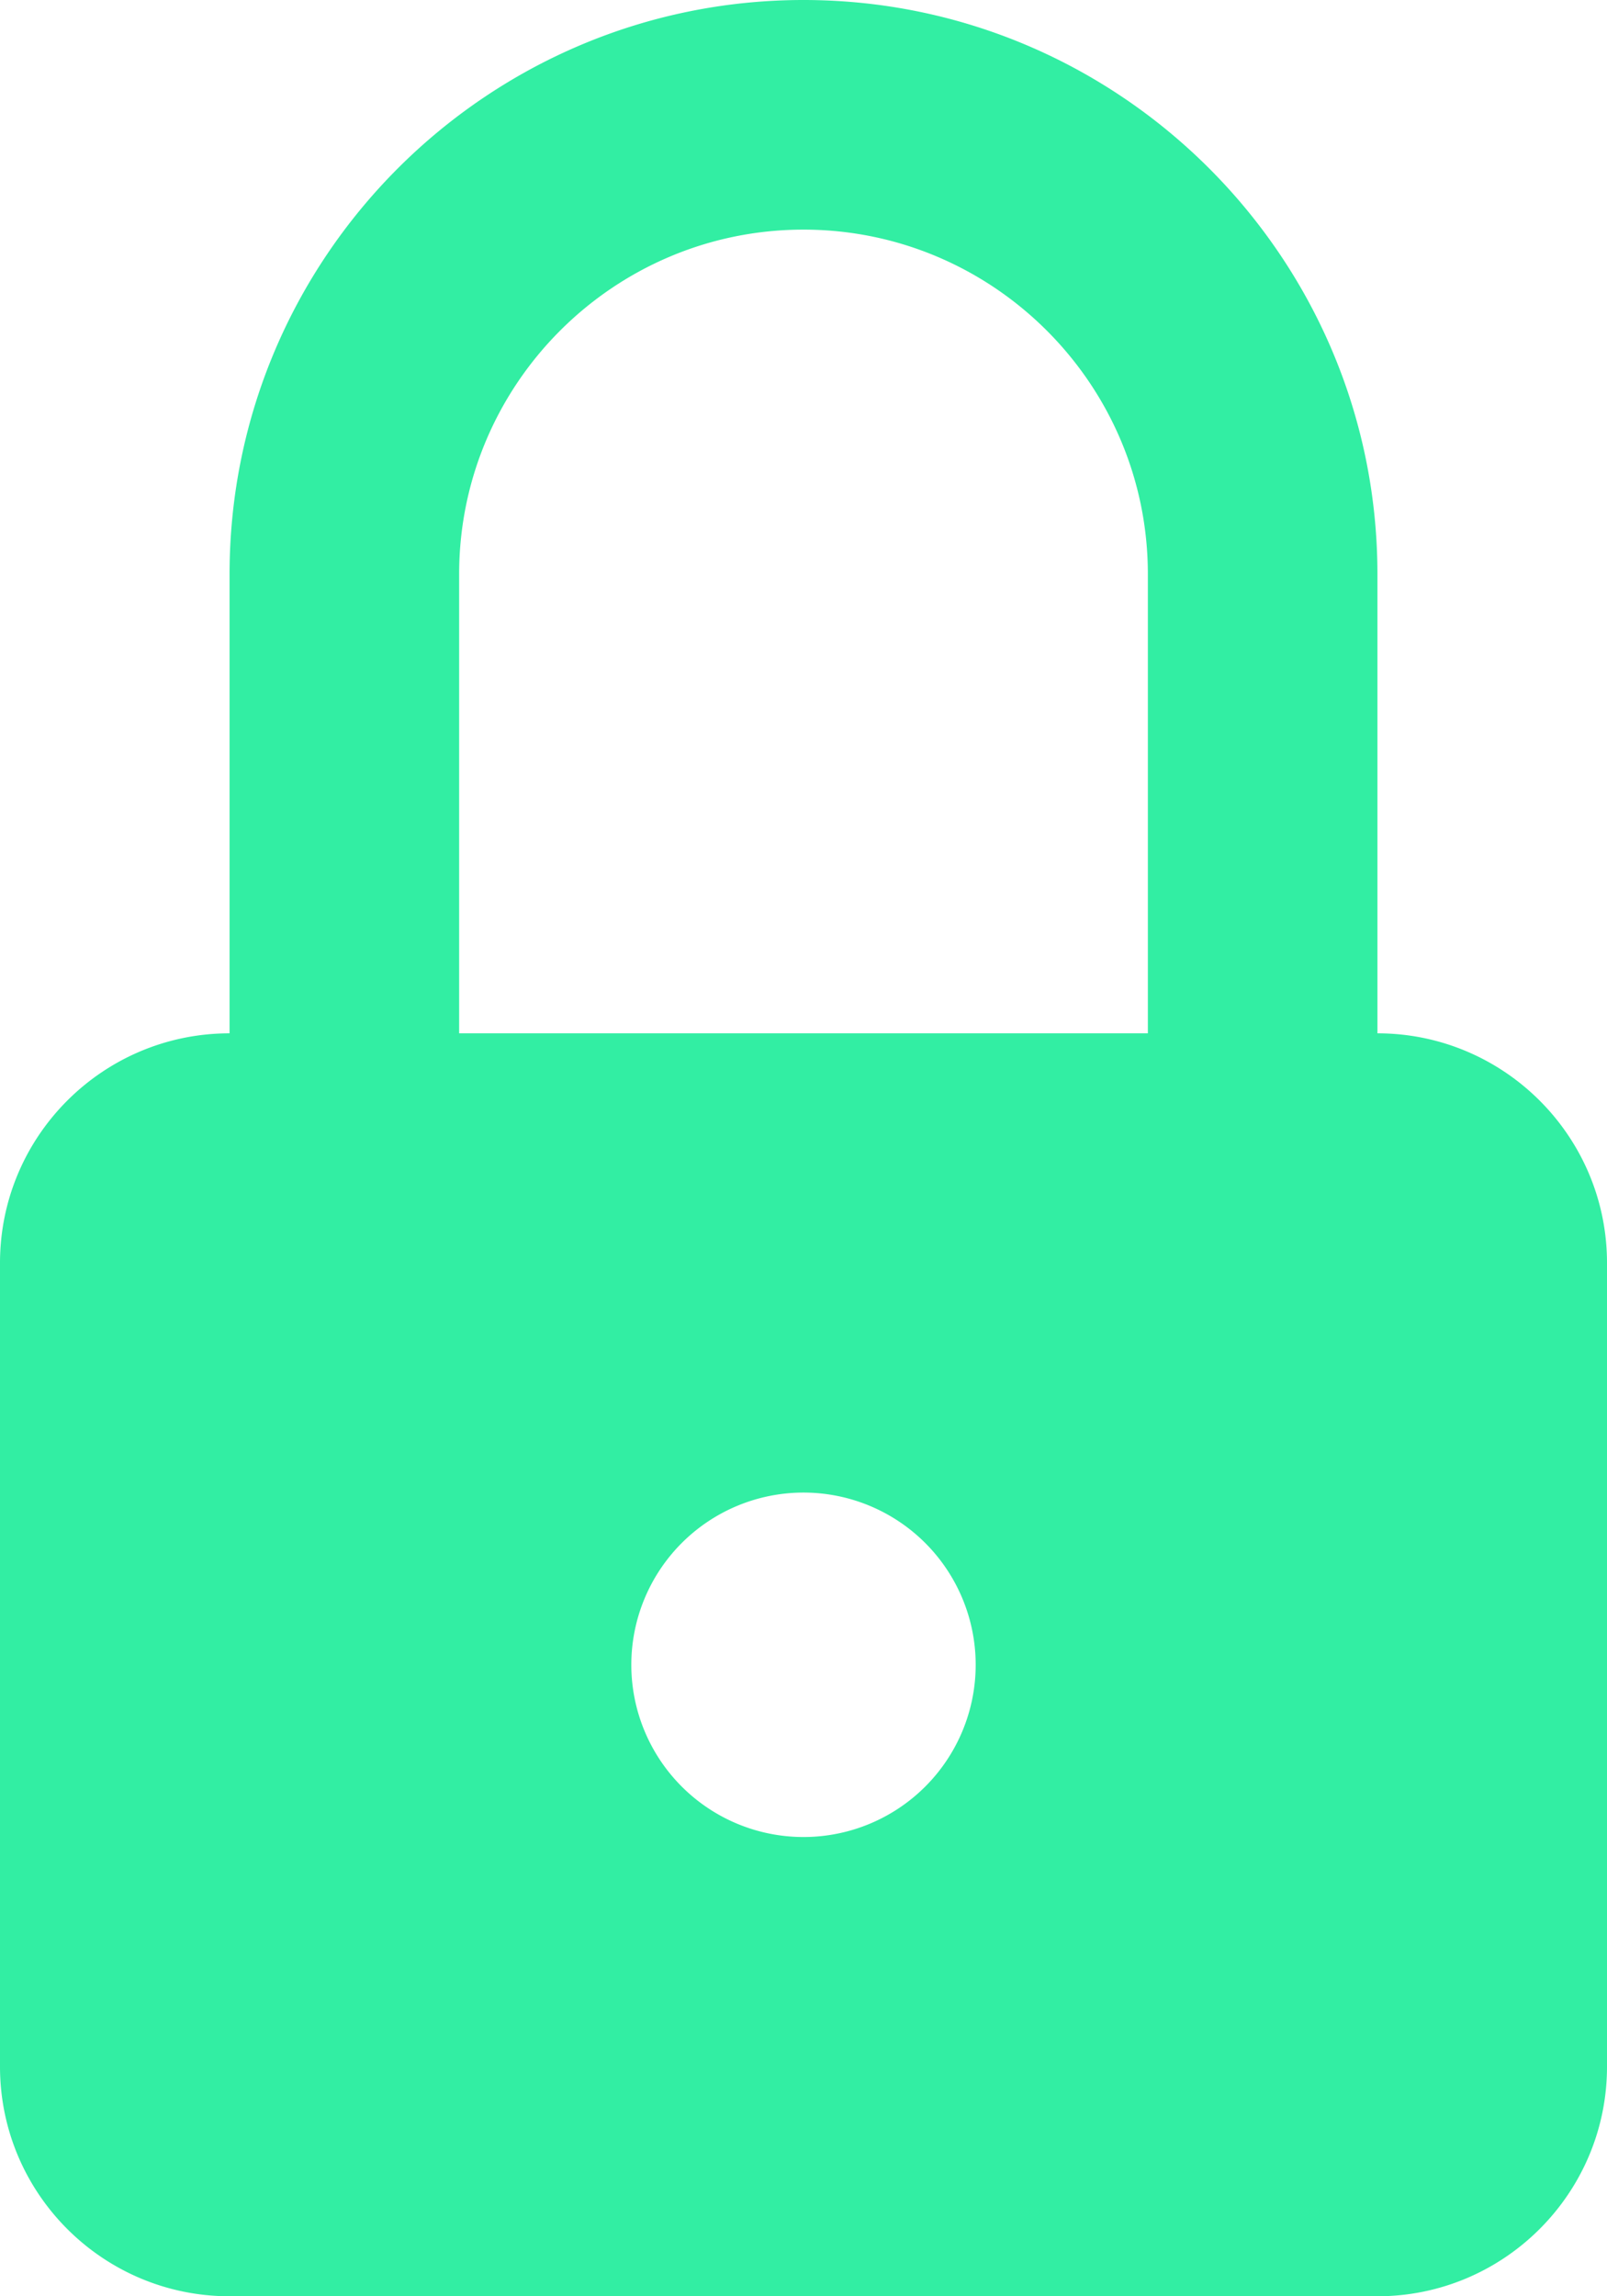
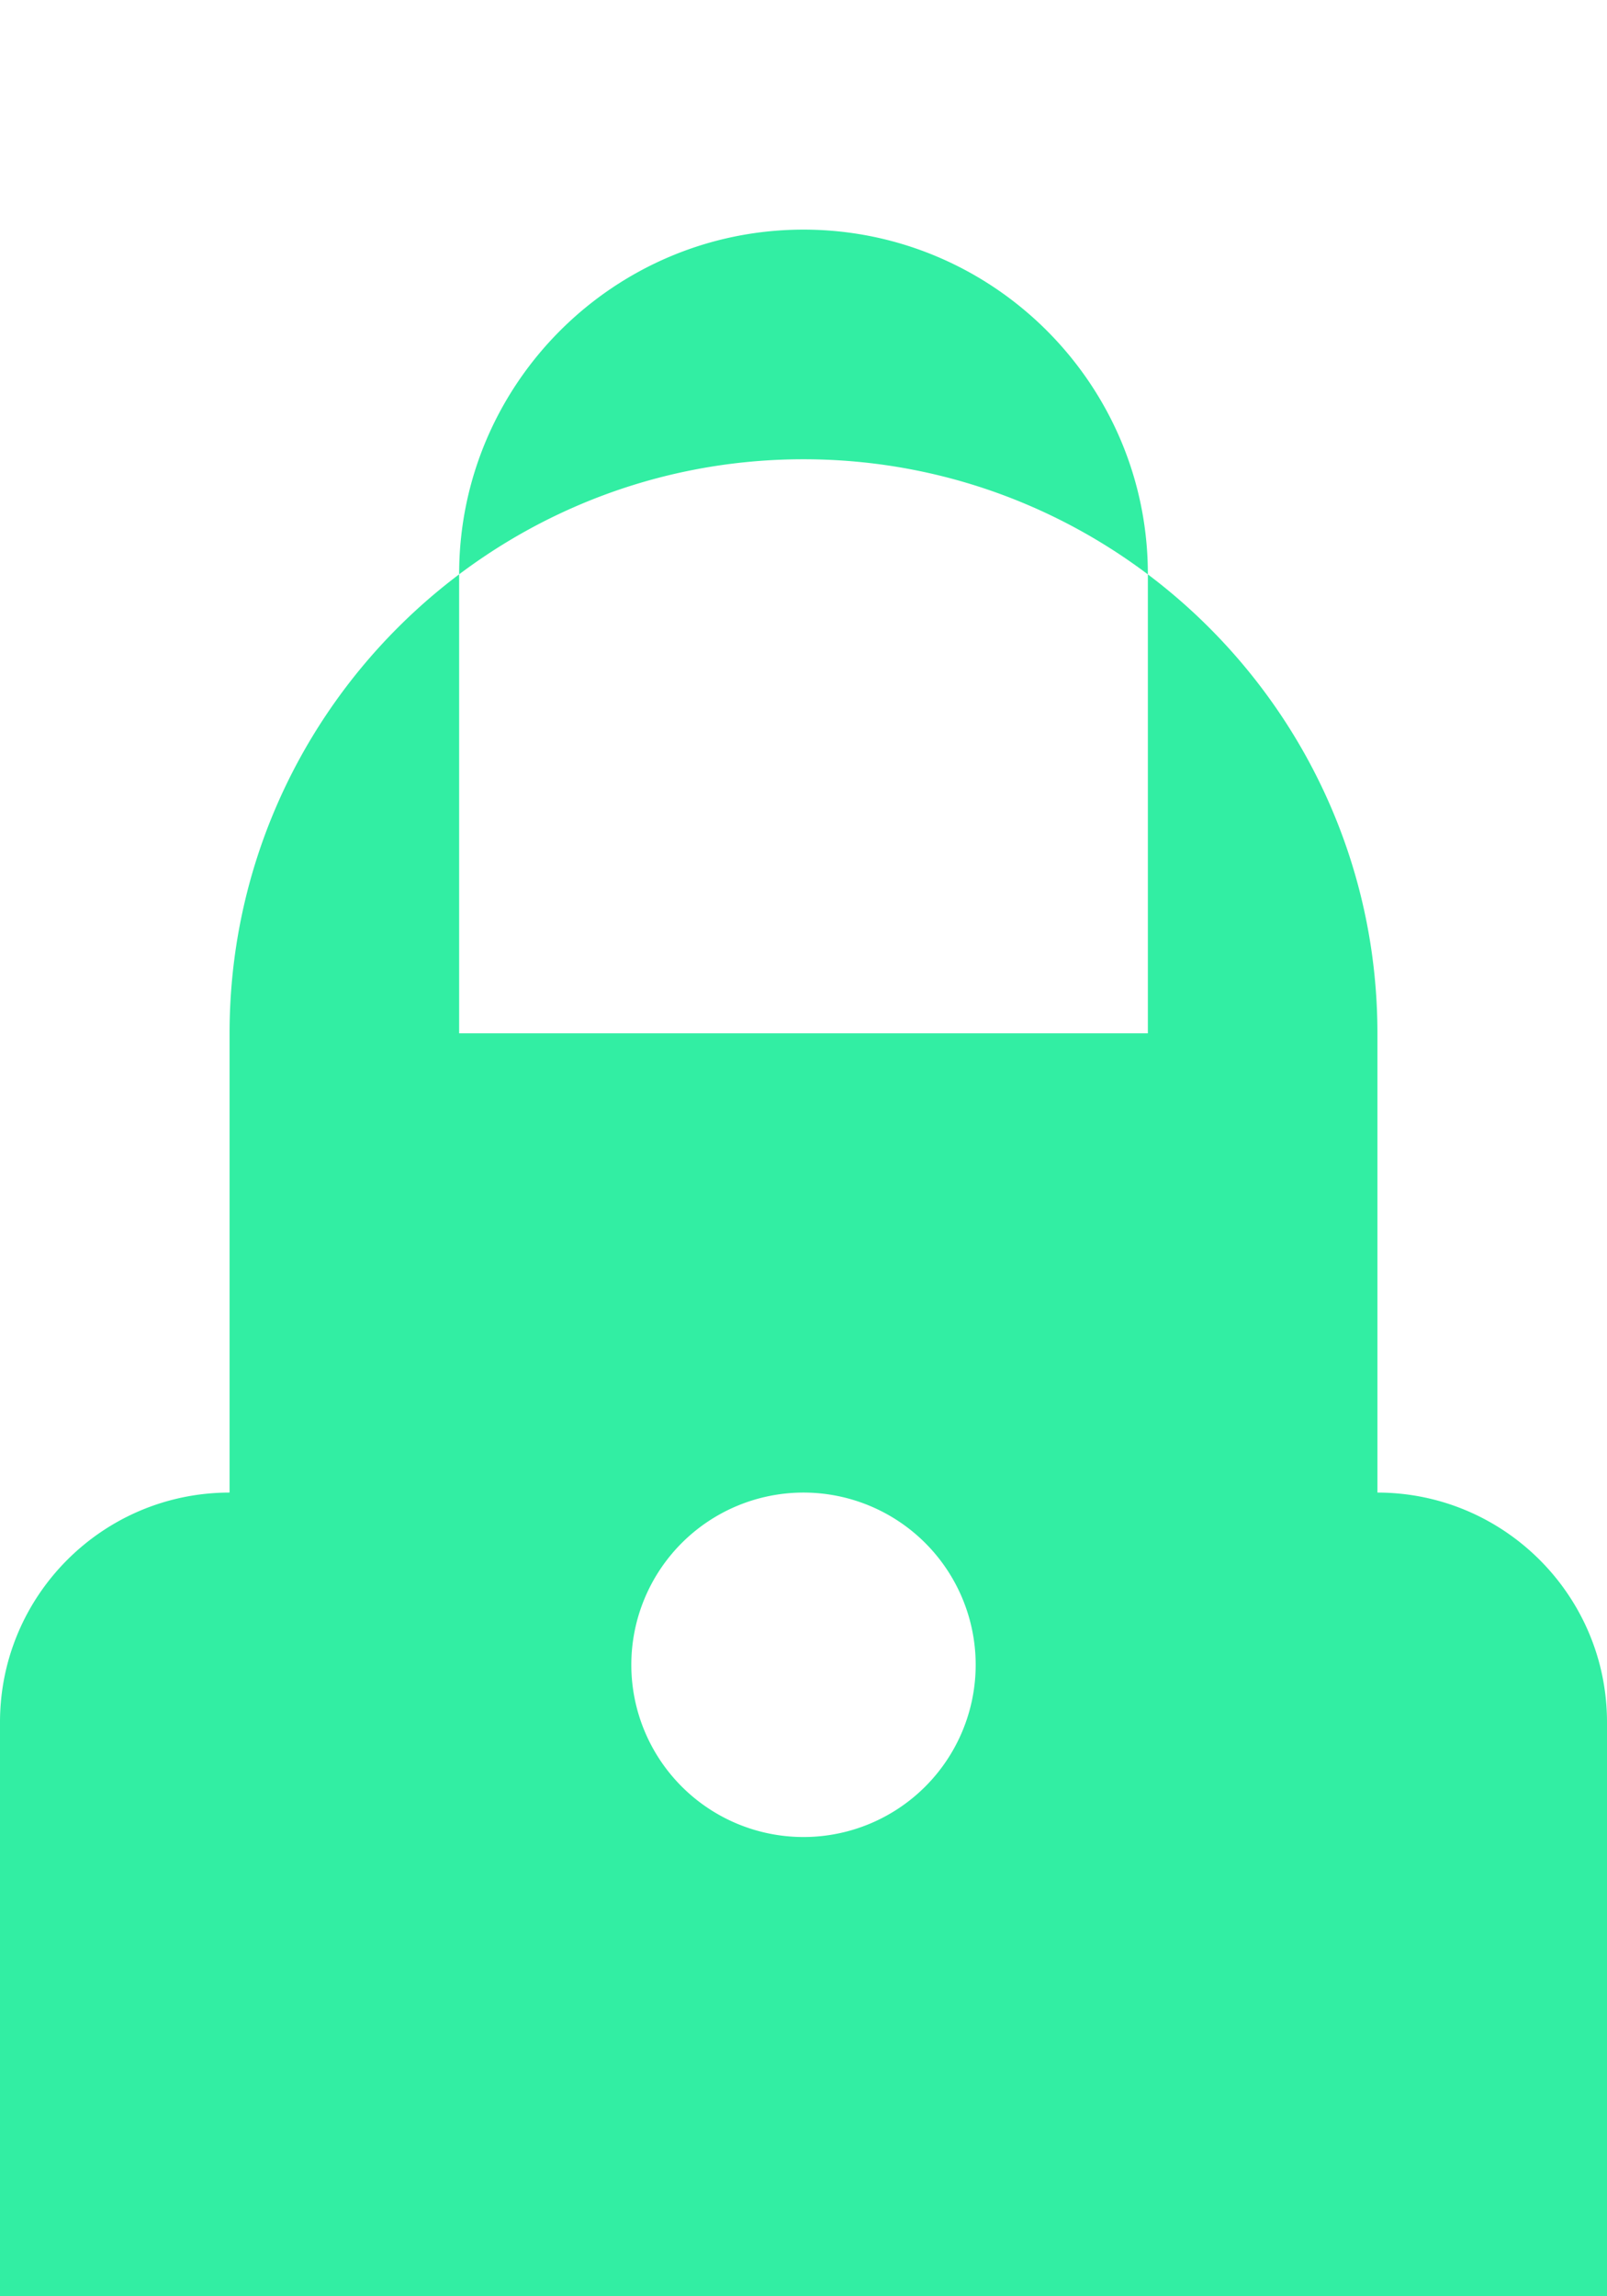
<svg xmlns="http://www.w3.org/2000/svg" width="14" height="20" viewBox="0 0 14 20">
-   <path fill="#32EEA3" fill-rule="evenodd" d="M10 9H4V5c0-1.654 1.346-3 3-3 1.653 0 3 1.346 3 3v4zm-3 7a1.5 1.5 0 1 1 0-3 1.5 1.5 0 0 1 0 3zm5-7V5c0-2.756-2.243-5-5-5-2.758 0-5 2.244-5 5v4c-1.104 0-2 .896-2 2v7c0 1.104.896 2 2 2h10c1.102 0 2-.896 2-2v-7c0-1.104-.898-2-2-2z" />
+   <path fill="#32EEA3" fill-rule="evenodd" d="M10 9H4V5c0-1.654 1.346-3 3-3 1.653 0 3 1.346 3 3v4zm-3 7a1.5 1.5 0 1 1 0-3 1.5 1.5 0 0 1 0 3zm5-7c0-2.756-2.243-5-5-5-2.758 0-5 2.244-5 5v4c-1.104 0-2 .896-2 2v7c0 1.104.896 2 2 2h10c1.102 0 2-.896 2-2v-7c0-1.104-.898-2-2-2z" />
</svg>